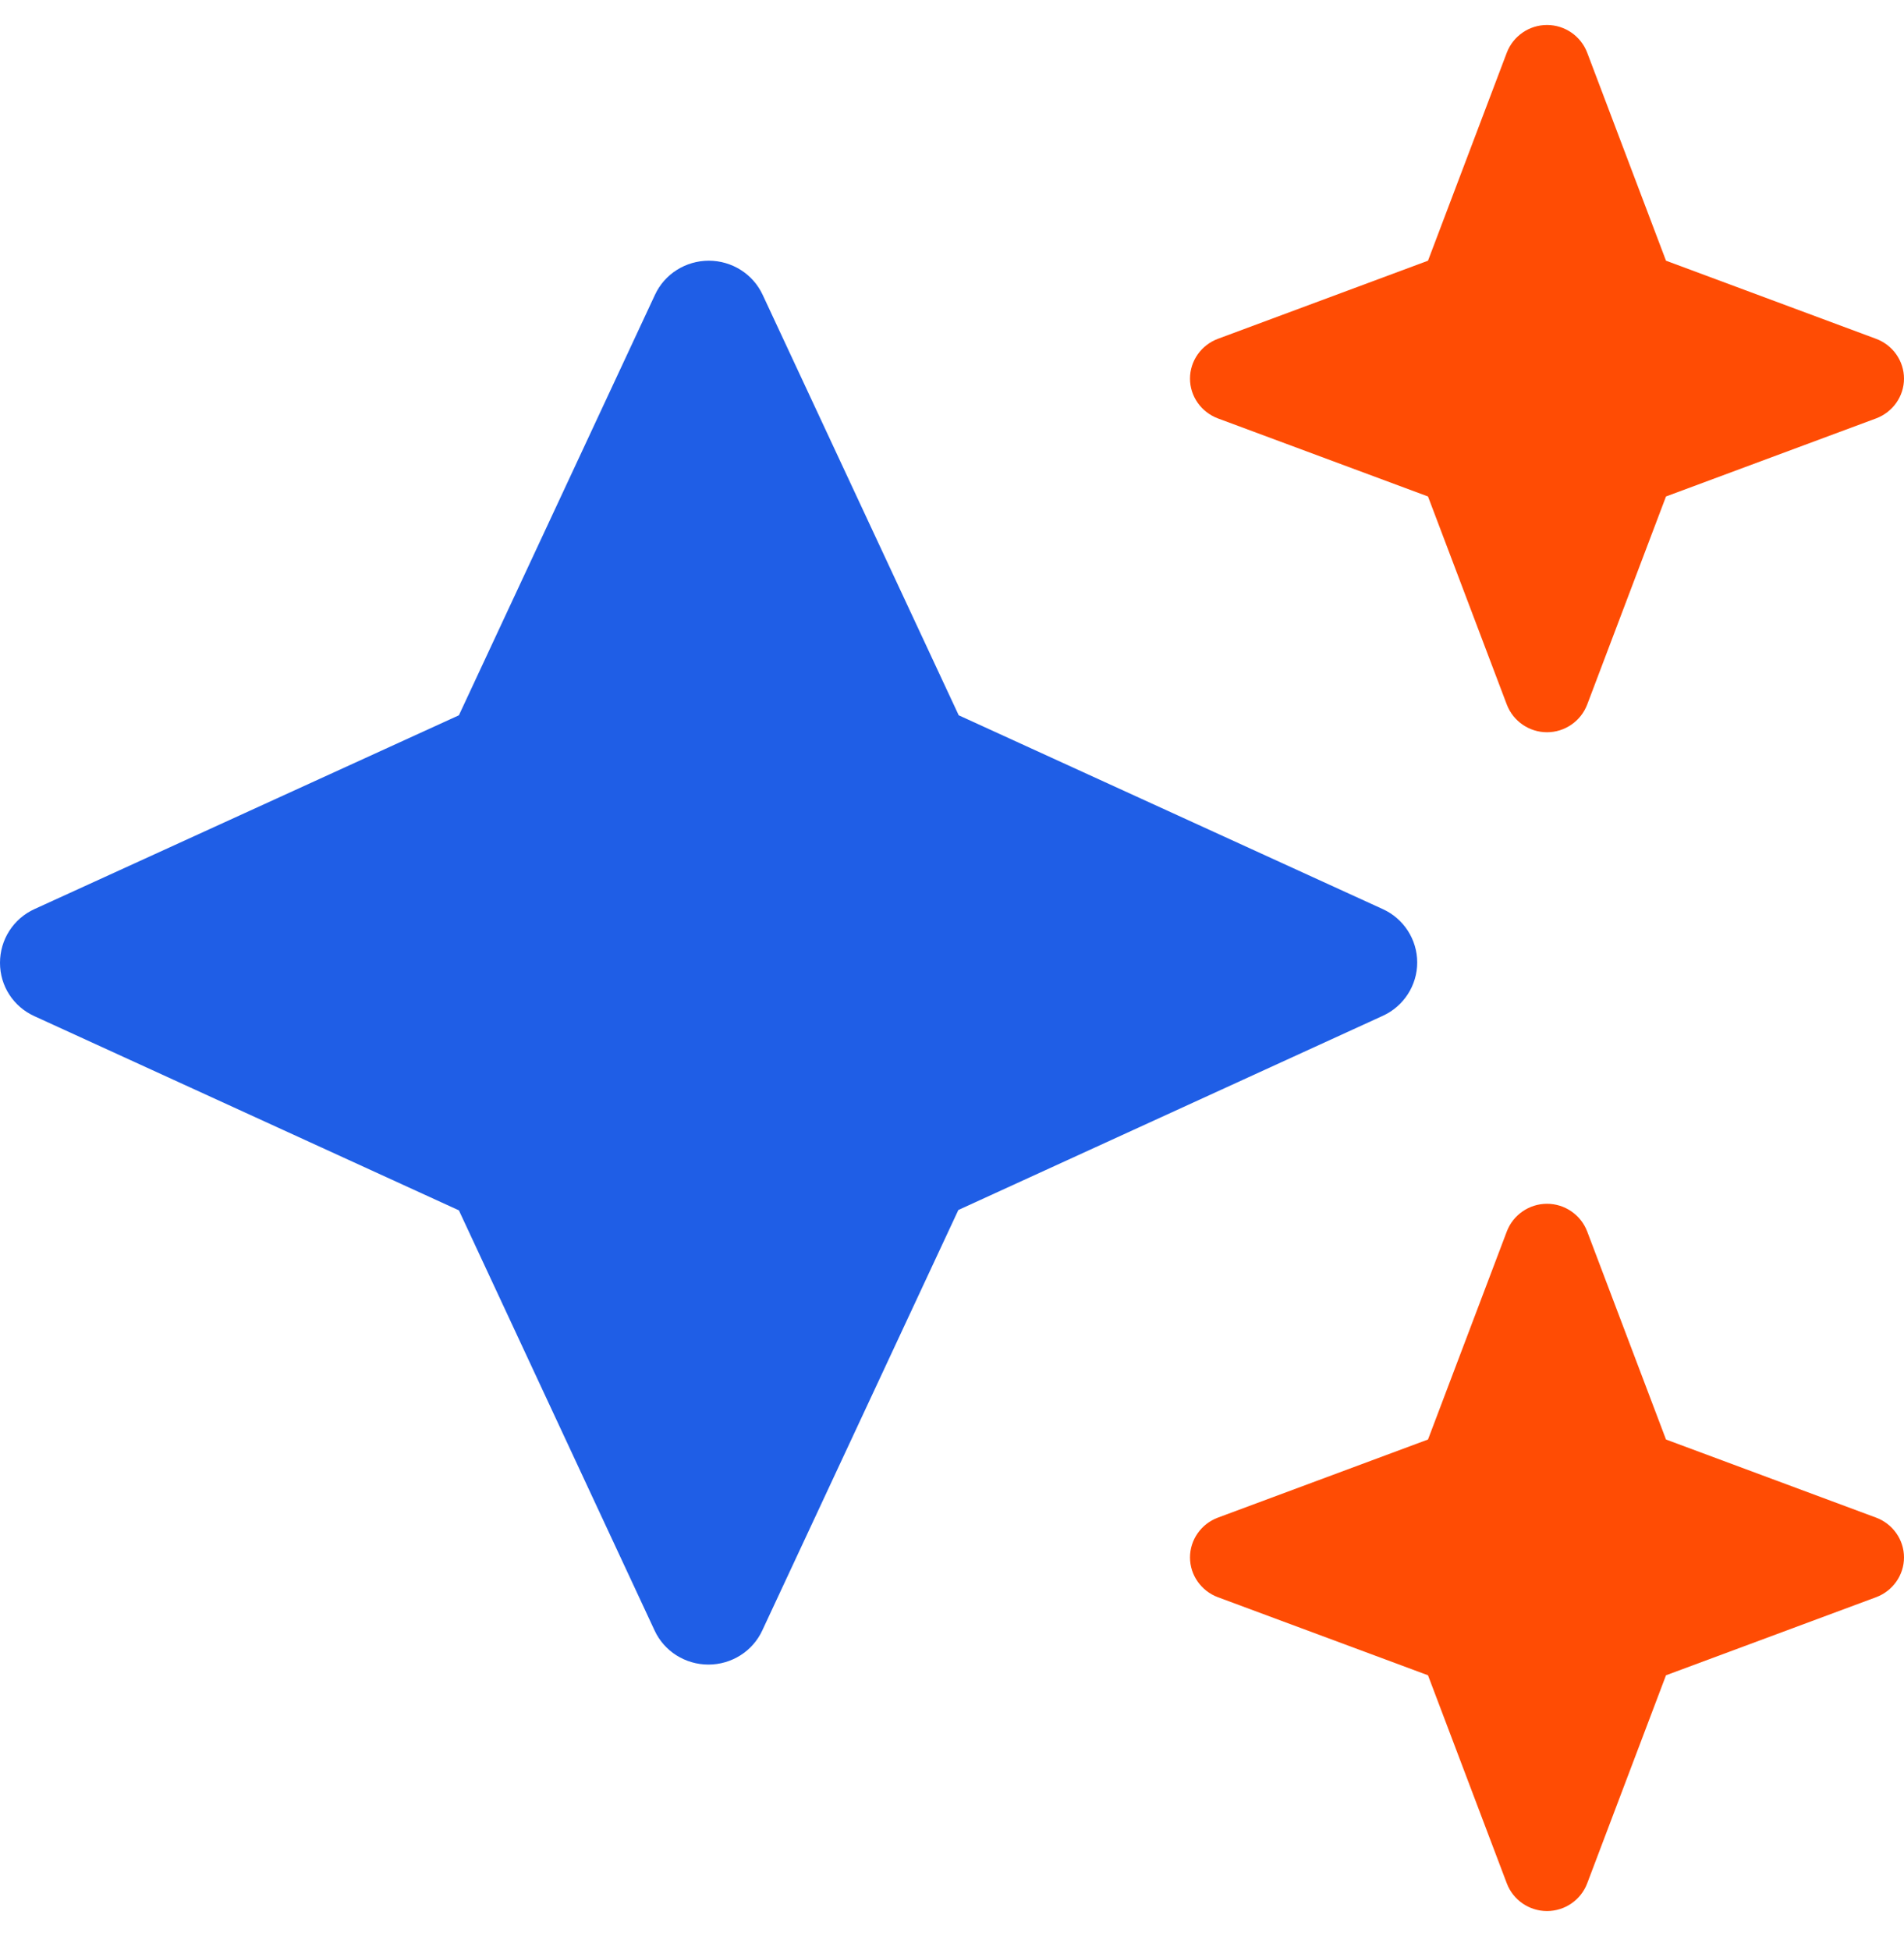
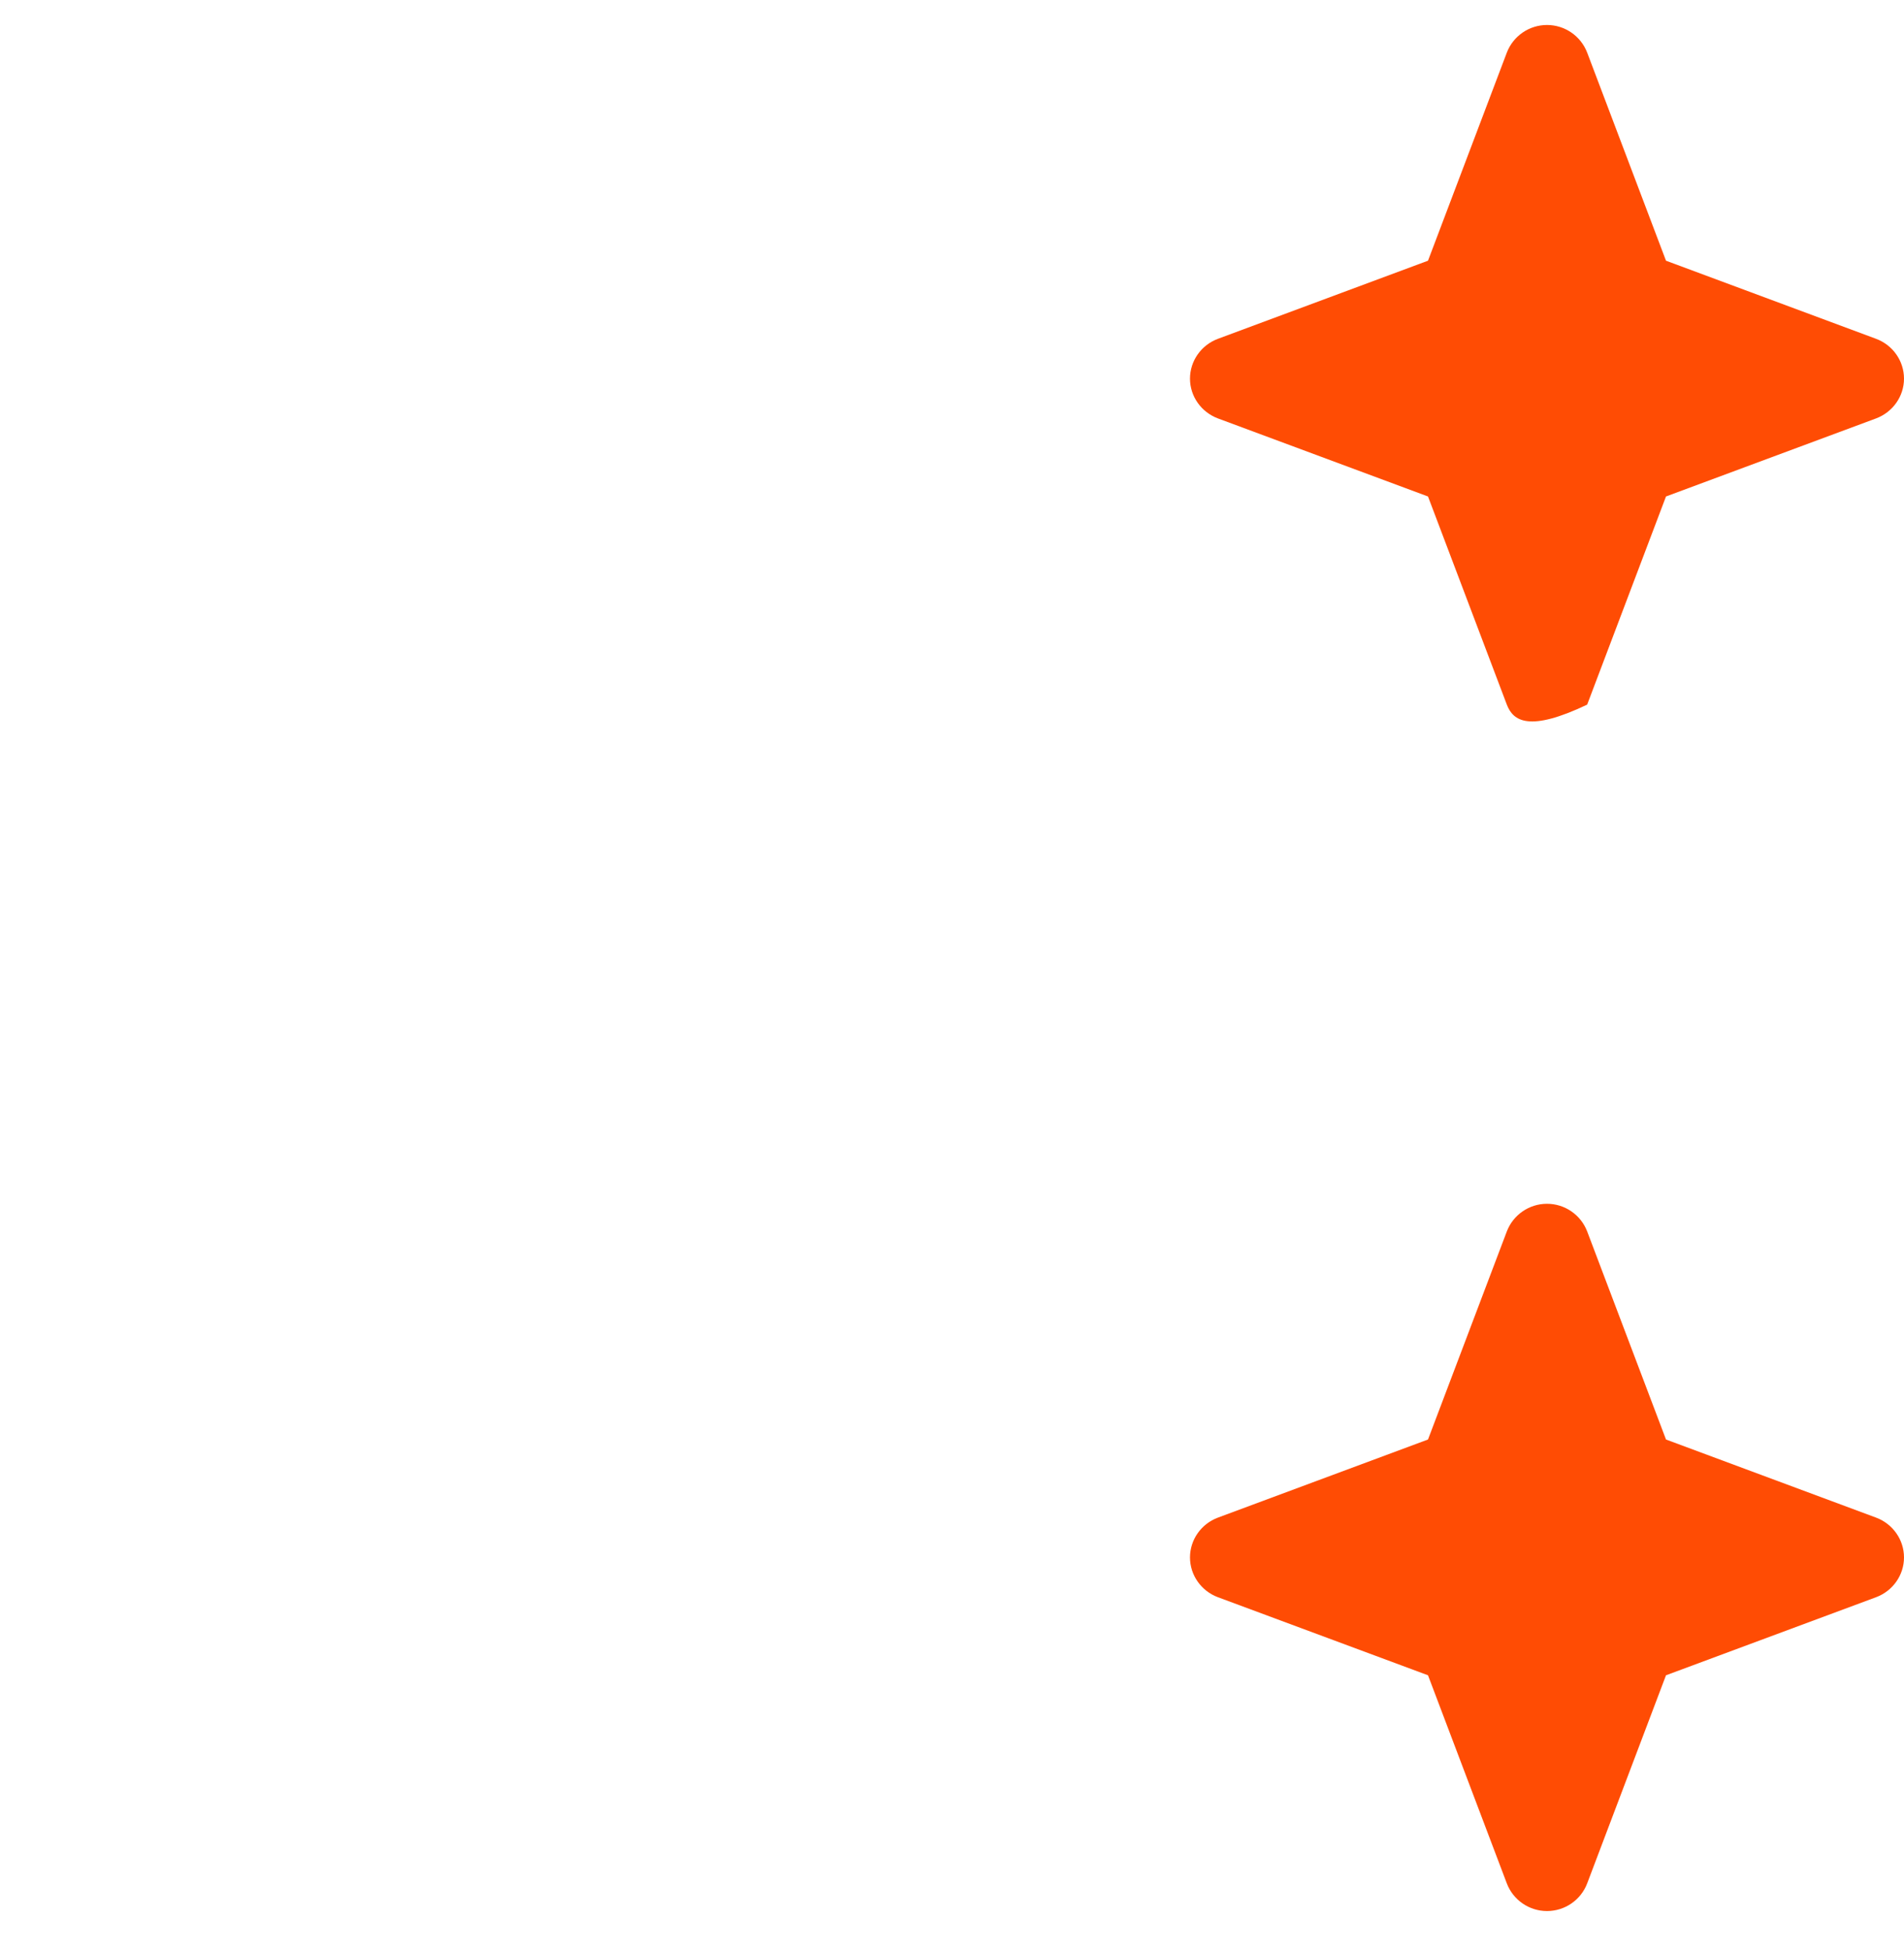
<svg xmlns="http://www.w3.org/2000/svg" width="42" height="43" viewBox="0 0 42 43" fill="none">
-   <path d="M34.125 26.55C34.519 26.55 34.871 26.794 35.011 27.159L36.75 31.749L41.385 33.472C41.754 33.61 42 33.96 42 34.35C42 34.739 41.754 35.089 41.385 35.227L36.75 36.949L35.011 41.54C34.871 41.906 34.519 42.149 34.125 42.149C33.731 42.149 33.379 41.906 33.239 41.54L31.5 36.949L26.865 35.227C26.496 35.089 26.25 34.739 26.25 34.35C26.25 33.96 26.496 33.61 26.865 33.472L31.5 31.749L33.239 27.159C33.379 26.794 33.731 26.55 34.125 26.55ZM34.125 0.551C34.519 0.551 34.871 0.795 35.011 1.16L36.75 5.75L41.385 7.473C41.754 7.611 42 7.961 42 8.351C42 8.74 41.754 9.089 41.385 9.228L36.75 10.95L35.011 15.541C34.871 15.906 34.519 16.15 34.125 16.15C33.731 16.15 33.379 15.906 33.239 15.541L31.5 10.95L26.865 9.228C26.496 9.089 26.25 8.74 26.25 8.351C26.25 7.961 26.496 7.611 26.865 7.473L31.5 5.75L33.239 1.16C33.379 0.795 33.731 0.551 34.125 0.551Z" fill="#FF4C04" />
-   <path d="M16.825 6.506C16.611 6.042 16.144 5.75 15.635 5.75C15.127 5.75 14.659 6.042 14.446 6.506L10.123 15.776L0.763 20.049C0.295 20.261 0 20.724 0 21.236C0 21.747 0.295 22.203 0.763 22.414L10.123 26.695L14.438 35.958C14.651 36.421 15.118 36.713 15.627 36.713C16.136 36.713 16.603 36.421 16.816 35.958L21.14 26.687L30.499 22.406C30.967 22.194 31.262 21.731 31.262 21.228C31.262 20.724 30.967 20.261 30.499 20.049L21.148 15.776L16.825 6.506Z" fill="#1F5EE6" />
+   <path d="M34.125 26.55C34.519 26.55 34.871 26.794 35.011 27.159L36.75 31.749L41.385 33.472C41.754 33.61 42 33.96 42 34.35C42 34.739 41.754 35.089 41.385 35.227L36.75 36.949L35.011 41.54C34.871 41.906 34.519 42.149 34.125 42.149C33.731 42.149 33.379 41.906 33.239 41.54L31.5 36.949L26.865 35.227C26.496 35.089 26.25 34.739 26.25 34.35C26.25 33.96 26.496 33.61 26.865 33.472L31.5 31.749L33.239 27.159C33.379 26.794 33.731 26.55 34.125 26.55ZM34.125 0.551C34.519 0.551 34.871 0.795 35.011 1.16L36.75 5.75L41.385 7.473C41.754 7.611 42 7.961 42 8.351C42 8.74 41.754 9.089 41.385 9.228L36.75 10.95L35.011 15.541C33.731 16.15 33.379 15.906 33.239 15.541L31.5 10.95L26.865 9.228C26.496 9.089 26.25 8.74 26.25 8.351C26.25 7.961 26.496 7.611 26.865 7.473L31.5 5.75L33.239 1.16C33.379 0.795 33.731 0.551 34.125 0.551Z" fill="#FF4C04" />
</svg>